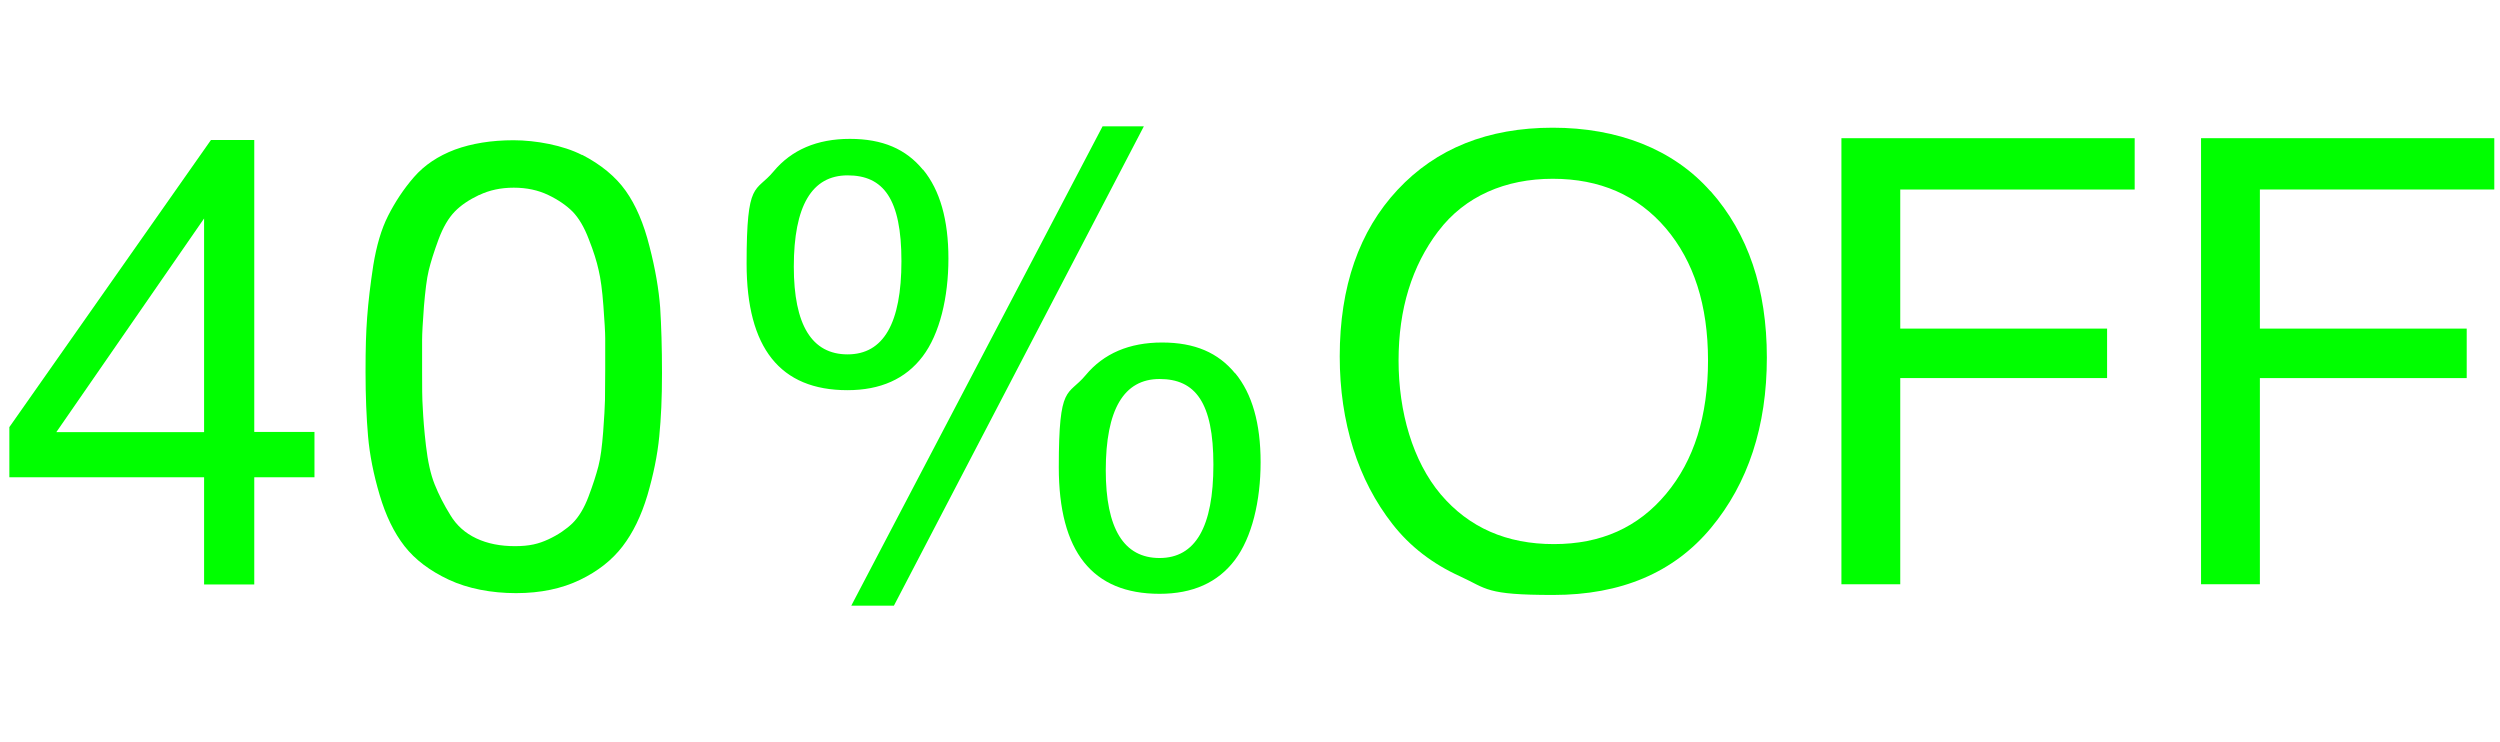
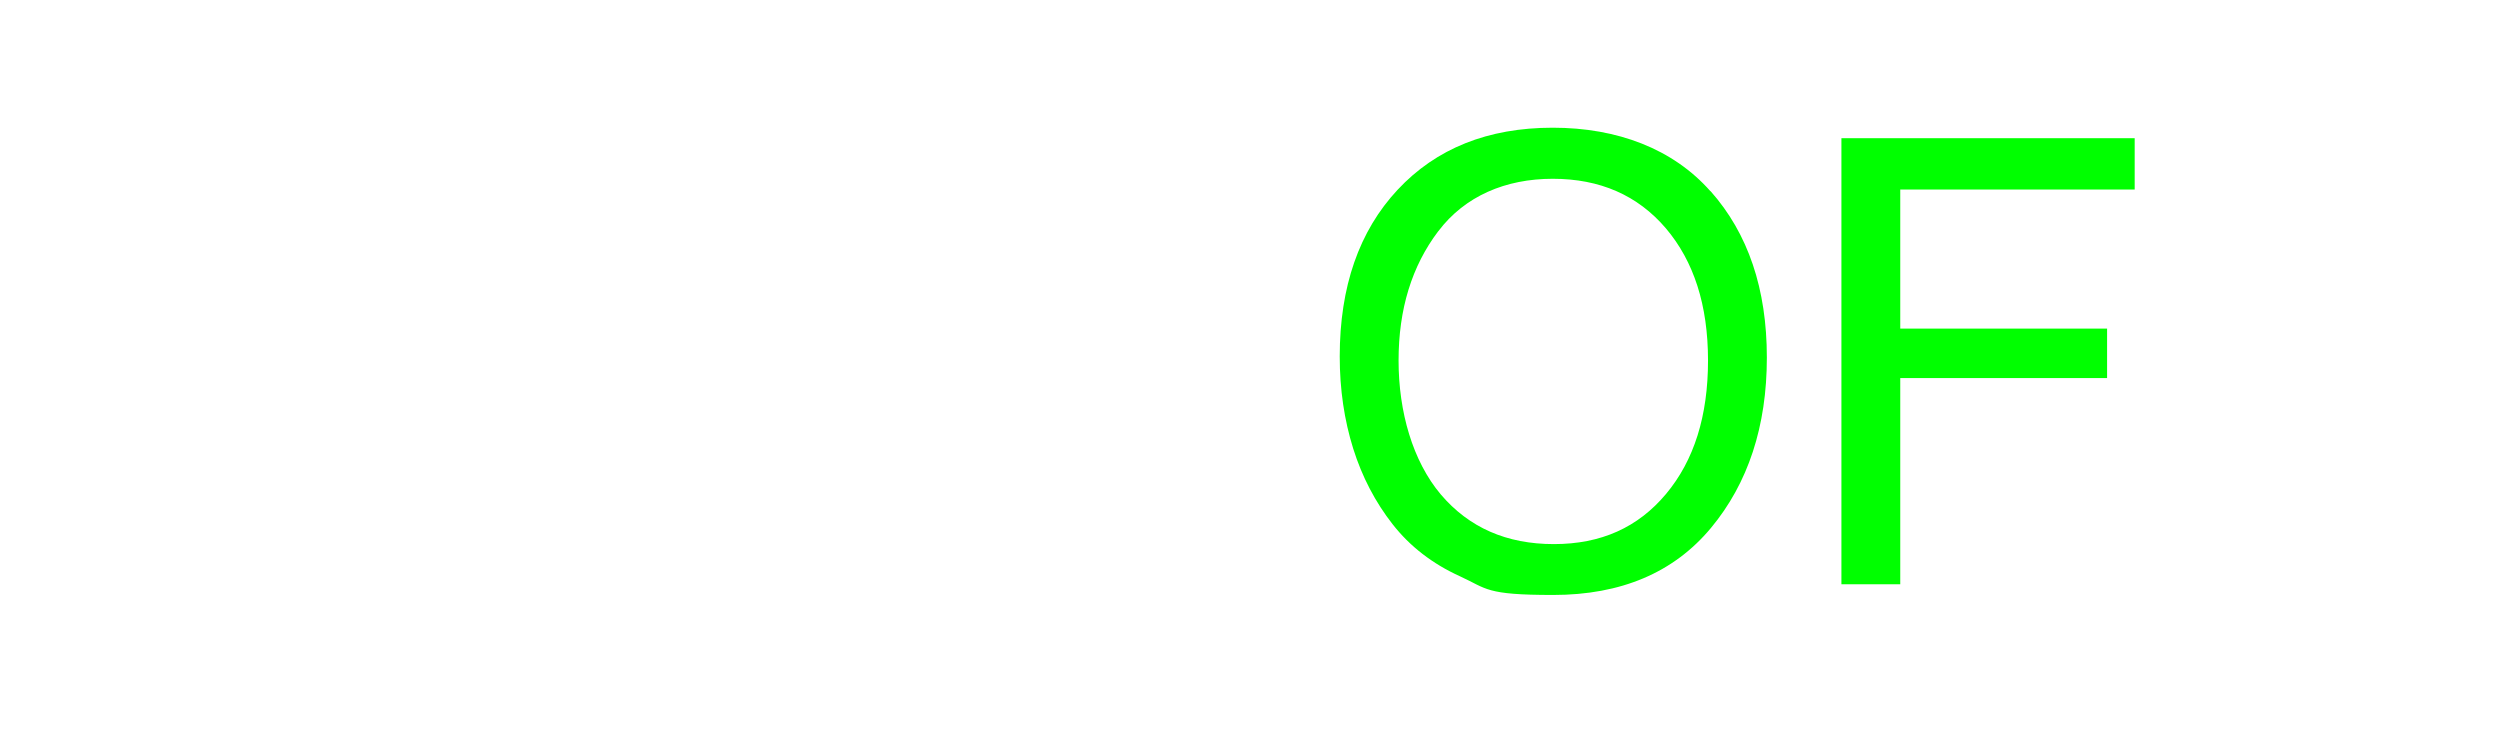
<svg xmlns="http://www.w3.org/2000/svg" id="Capa_1" version="1.1" viewBox="0 0 1096.3 325.4">
  <defs>
    <style>
      .st0 {
        fill: lime;
      }
    </style>
  </defs>
-   <path class="st0" d="M137.9,209.3h-26.4v47h-22v-47H4.1v-22L92.5,61.4h19v128h26.4v19.8ZM89.5,95.8L24.7,189.5h64.8v-93.7Z" />
-   <path class="st0" d="M255.3,67.9c8.3,4.3,14.7,9.6,19.1,15.8,4.4,6.2,7.9,14.3,10.4,24.3,2.6,10,4.1,19,4.7,26.9.5,8,.8,17.5.8,28.7s-.4,19.5-1.2,27.8-2.6,16.9-5.2,25.8c-2.7,9-6.3,16.4-10.9,22.4-4.6,6-10.8,10.9-18.7,14.7-7.9,3.8-17.2,5.8-28,5.8s-21.2-2-29.5-5.9-14.8-8.8-19.4-14.7c-4.6-5.9-8.2-13.3-10.9-22.4-2.7-9.1-4.4-17.7-5.1-25.8-.7-8.2-1.1-17.5-1.1-28.2s.2-17.1.7-23.9c.5-6.8,1.4-14.4,2.7-22.9,1.4-8.5,3.5-15.8,6.5-21.7s6.7-11.6,11.3-16.9c4.6-5.3,10.6-9.3,18-12.1,7.4-2.7,16-4.1,25.7-4.1s21.8,2.2,30.1,6.5ZM210.1,85.5c-4.4,2.1-8,4.5-10.7,7.3s-5.1,6.8-7.1,12.2c-2,5.4-3.4,9.9-4.3,13.6s-1.5,8.9-2.1,15.8c-.5,6.9-.8,11.8-.8,14.7v14c0,6.4,0,11.7.3,15.9.2,4.2.6,9.7,1.4,16.5s2,12.4,3.8,16.9c1.8,4.5,4.1,9,6.9,13.5,2.7,4.5,6.5,7.9,11.4,10.2s10.5,3.4,16.9,3.4,10.4-1,14.7-3c4.3-2,7.8-4.4,10.6-7.1,2.7-2.7,5.1-6.6,7-11.7,1.9-5,3.3-9.4,4.3-13.2s1.6-8.8,2.1-15.1c.5-6.3.7-11,.8-14,0-3,.1-7.5.1-13.3v-13.7c0-2.7-.3-7.5-.8-14.3-.5-6.8-1.2-12-2.1-15.7-.8-3.7-2.2-8.2-4.3-13.5-2-5.3-4.4-9.3-7.1-12.1-2.7-2.7-6.3-5.2-10.7-7.3-4.4-2.1-9.4-3.2-15.1-3.2s-10.7,1.1-15.1,3.2Z" />
-   <path class="st0" d="M404.8,74.4c7.4,9,11.1,22,11.1,39s-3.8,33-11.3,42.9c-7.5,9.9-18.5,14.8-33,14.8-29.5,0-44.2-18.5-44.2-55.5s3.9-30.9,11.8-40.4c7.9-9.5,19.1-14.3,33.5-14.3s24.6,4.5,32,13.5ZM348.1,116.9c0,25.6,7.9,38.5,23.6,38.5s23.6-13.6,23.6-40.9-7.9-37.6-23.6-37.6-23.6,13.4-23.6,40.1ZM392,265.6h-18.7l110.2-210.2h18.1l-109.6,210.2ZM541.7,163.7c7.4,9,11.1,22,11.1,39s-3.8,33-11.3,42.9c-7.5,9.9-18.5,14.8-33,14.8-29.5,0-44.2-18.5-44.2-55.5s3.9-30.9,11.8-40.4c7.9-9.5,19.1-14.3,33.5-14.3s24.6,4.5,32,13.5ZM484.9,206.2c0,25.6,7.9,38.5,23.6,38.5s23.6-13.6,23.6-40.9-7.9-37.6-23.6-37.6-23.6,13.4-23.6,40.1Z" />
  <path class="st0" d="M750.1,83.8c16.5,18.6,24.7,42.9,24.7,73s-8.2,55.1-24.5,74.7-39.4,29.4-69.2,29.4-28.9-2.7-40.9-8.2c-12.1-5.5-21.9-13.1-29.5-22.8s-13.4-20.8-17.3-33.2c-3.9-12.5-5.9-25.9-5.9-40.4,0-30.6,8.5-55,25.4-73.1,16.9-18.1,39.6-27.2,68-27.2s52.8,9.3,69.2,27.9ZM630.7,101.4c-11.6,15.3-17.4,34.2-17.4,56.7s6.2,44.1,18.5,58.7c12.4,14.6,28.9,21.8,49.6,21.8s36.9-7.3,49.2-22c12.3-14.7,18.4-34.2,18.4-58.5s-6.2-43.5-18.5-58c-12.4-14.5-28.9-21.7-49.6-21.7s-38.5,7.6-50.1,22.9Z" />
  <path class="st0" d="M936.1,83.1h-102.8v61h90.7v21.7h-90.7v90.4h-25.8V60.6h128.6v22.5Z" />
-   <path class="st0" d="M1093.8,83.1h-102.8v61h90.7v21.7h-90.7v90.4h-25.8V60.6h128.6v22.5Z" />
</svg>